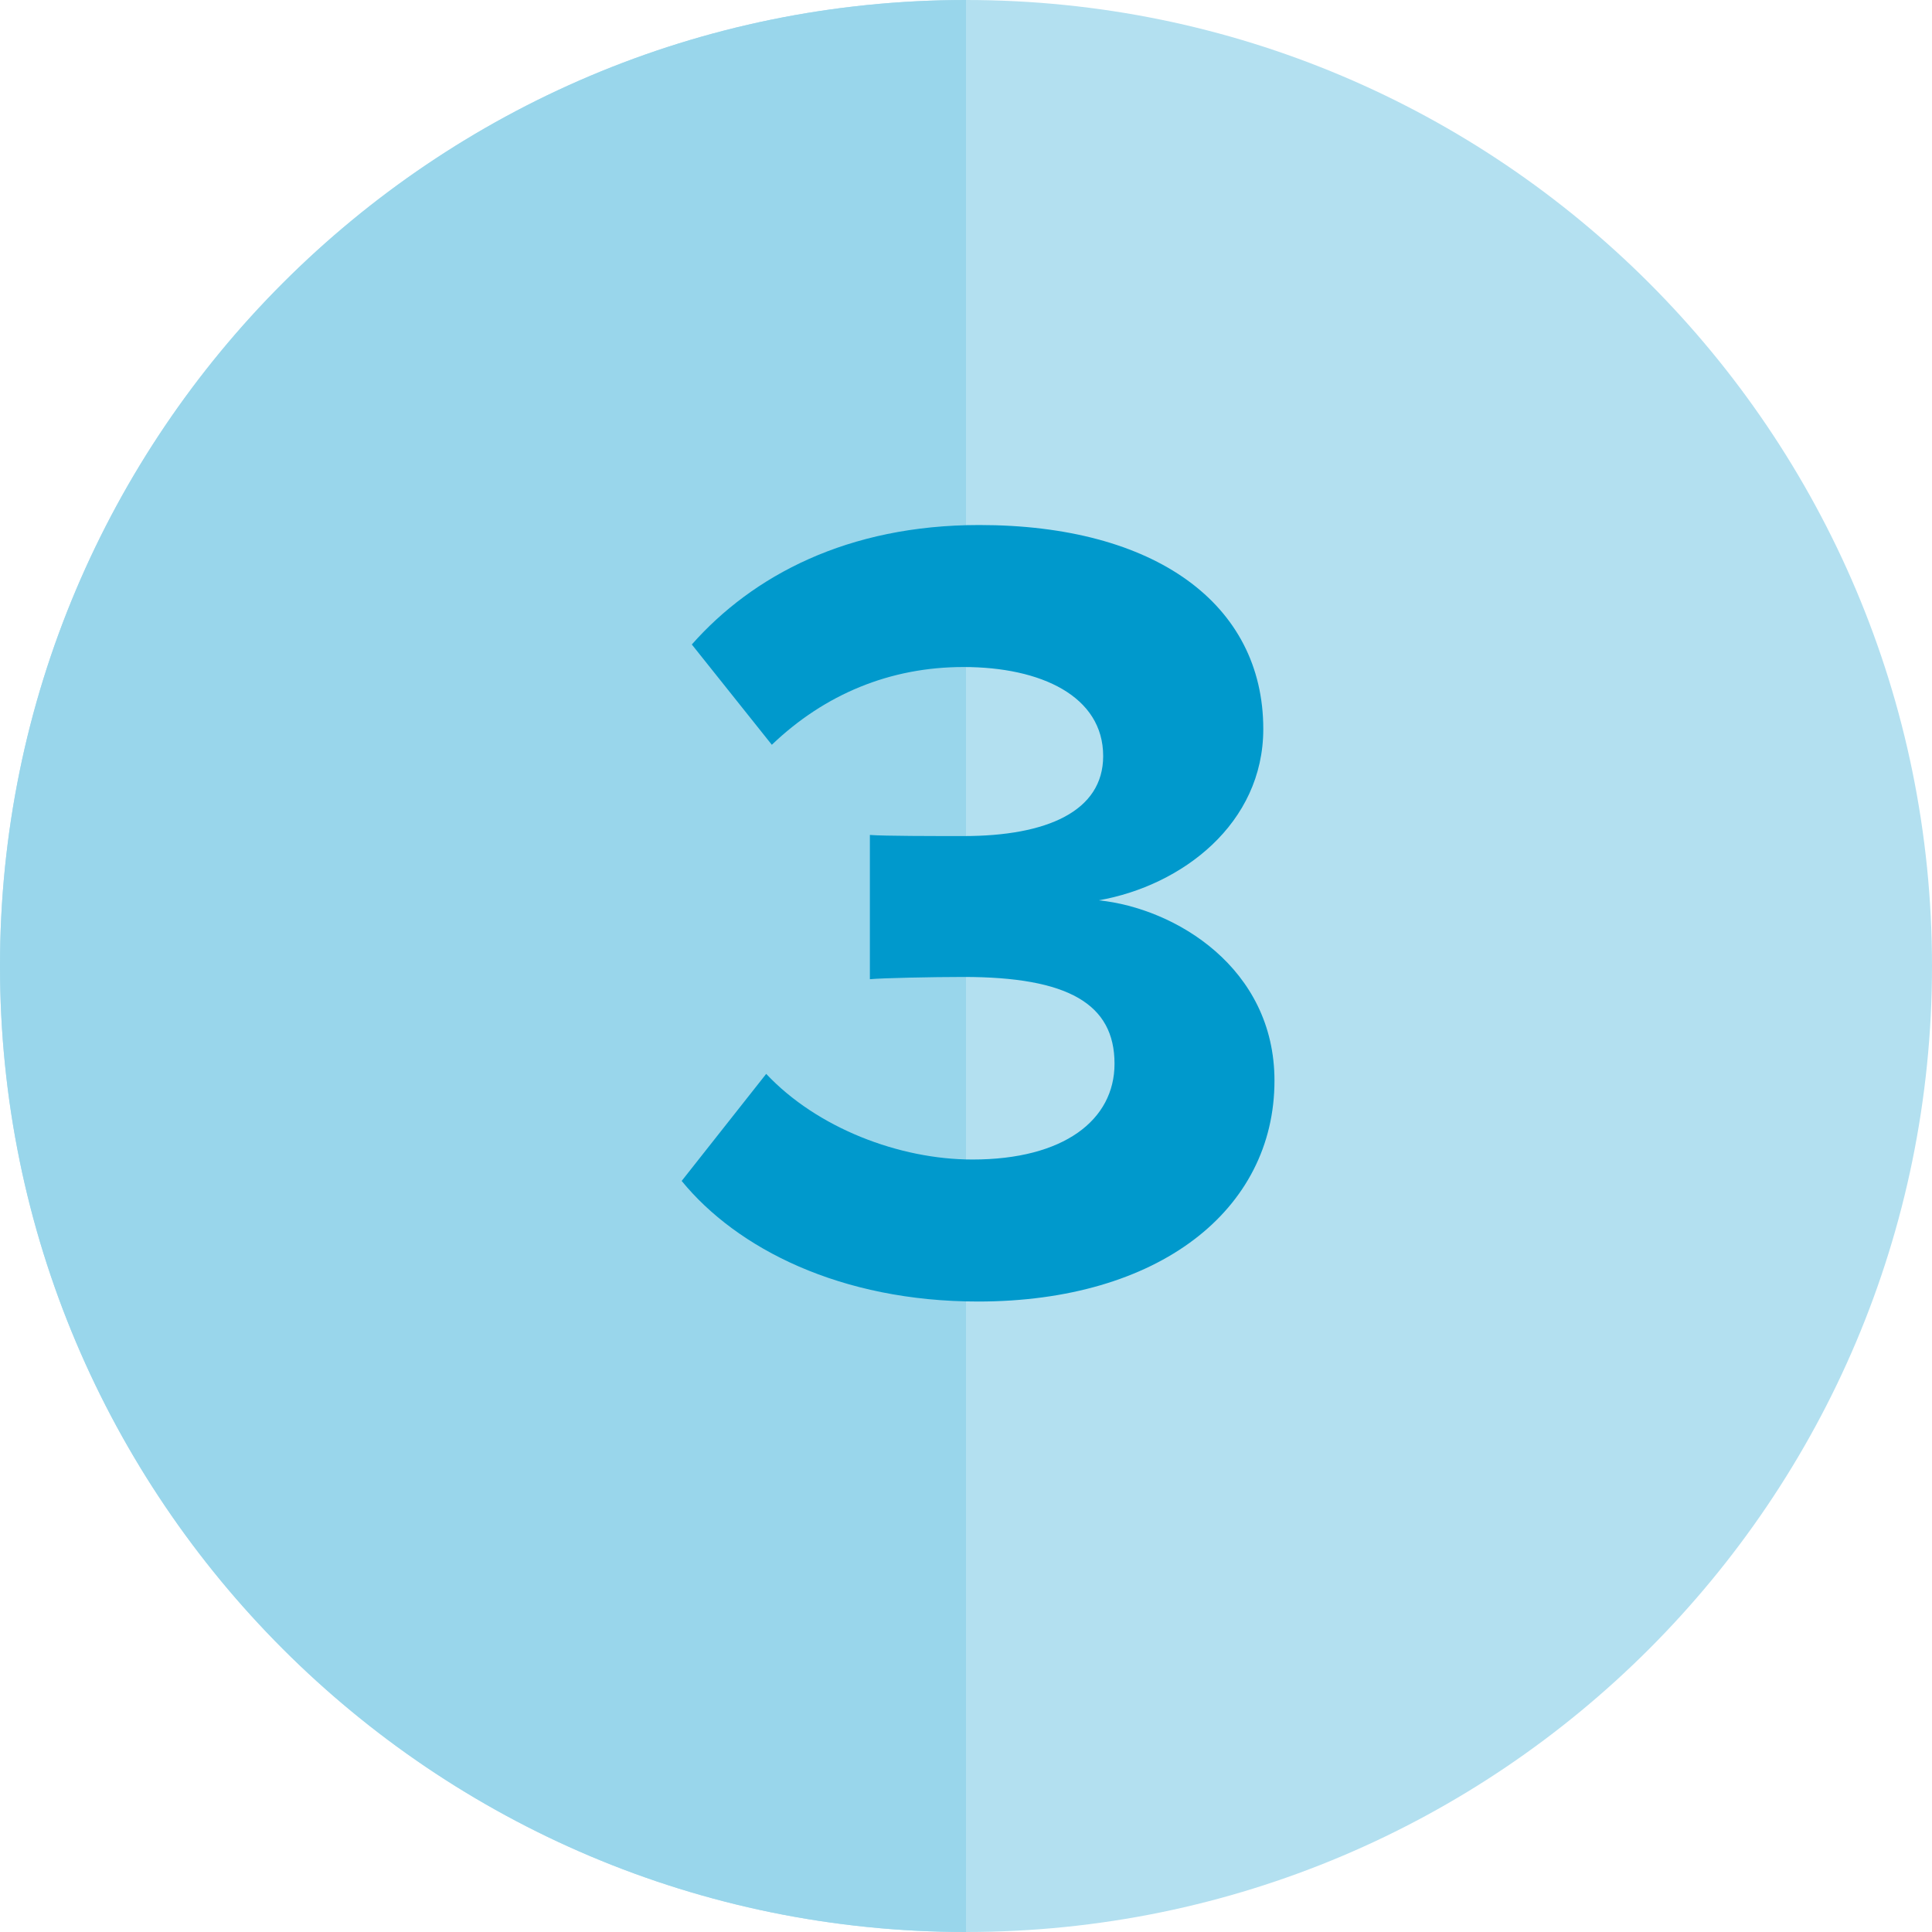
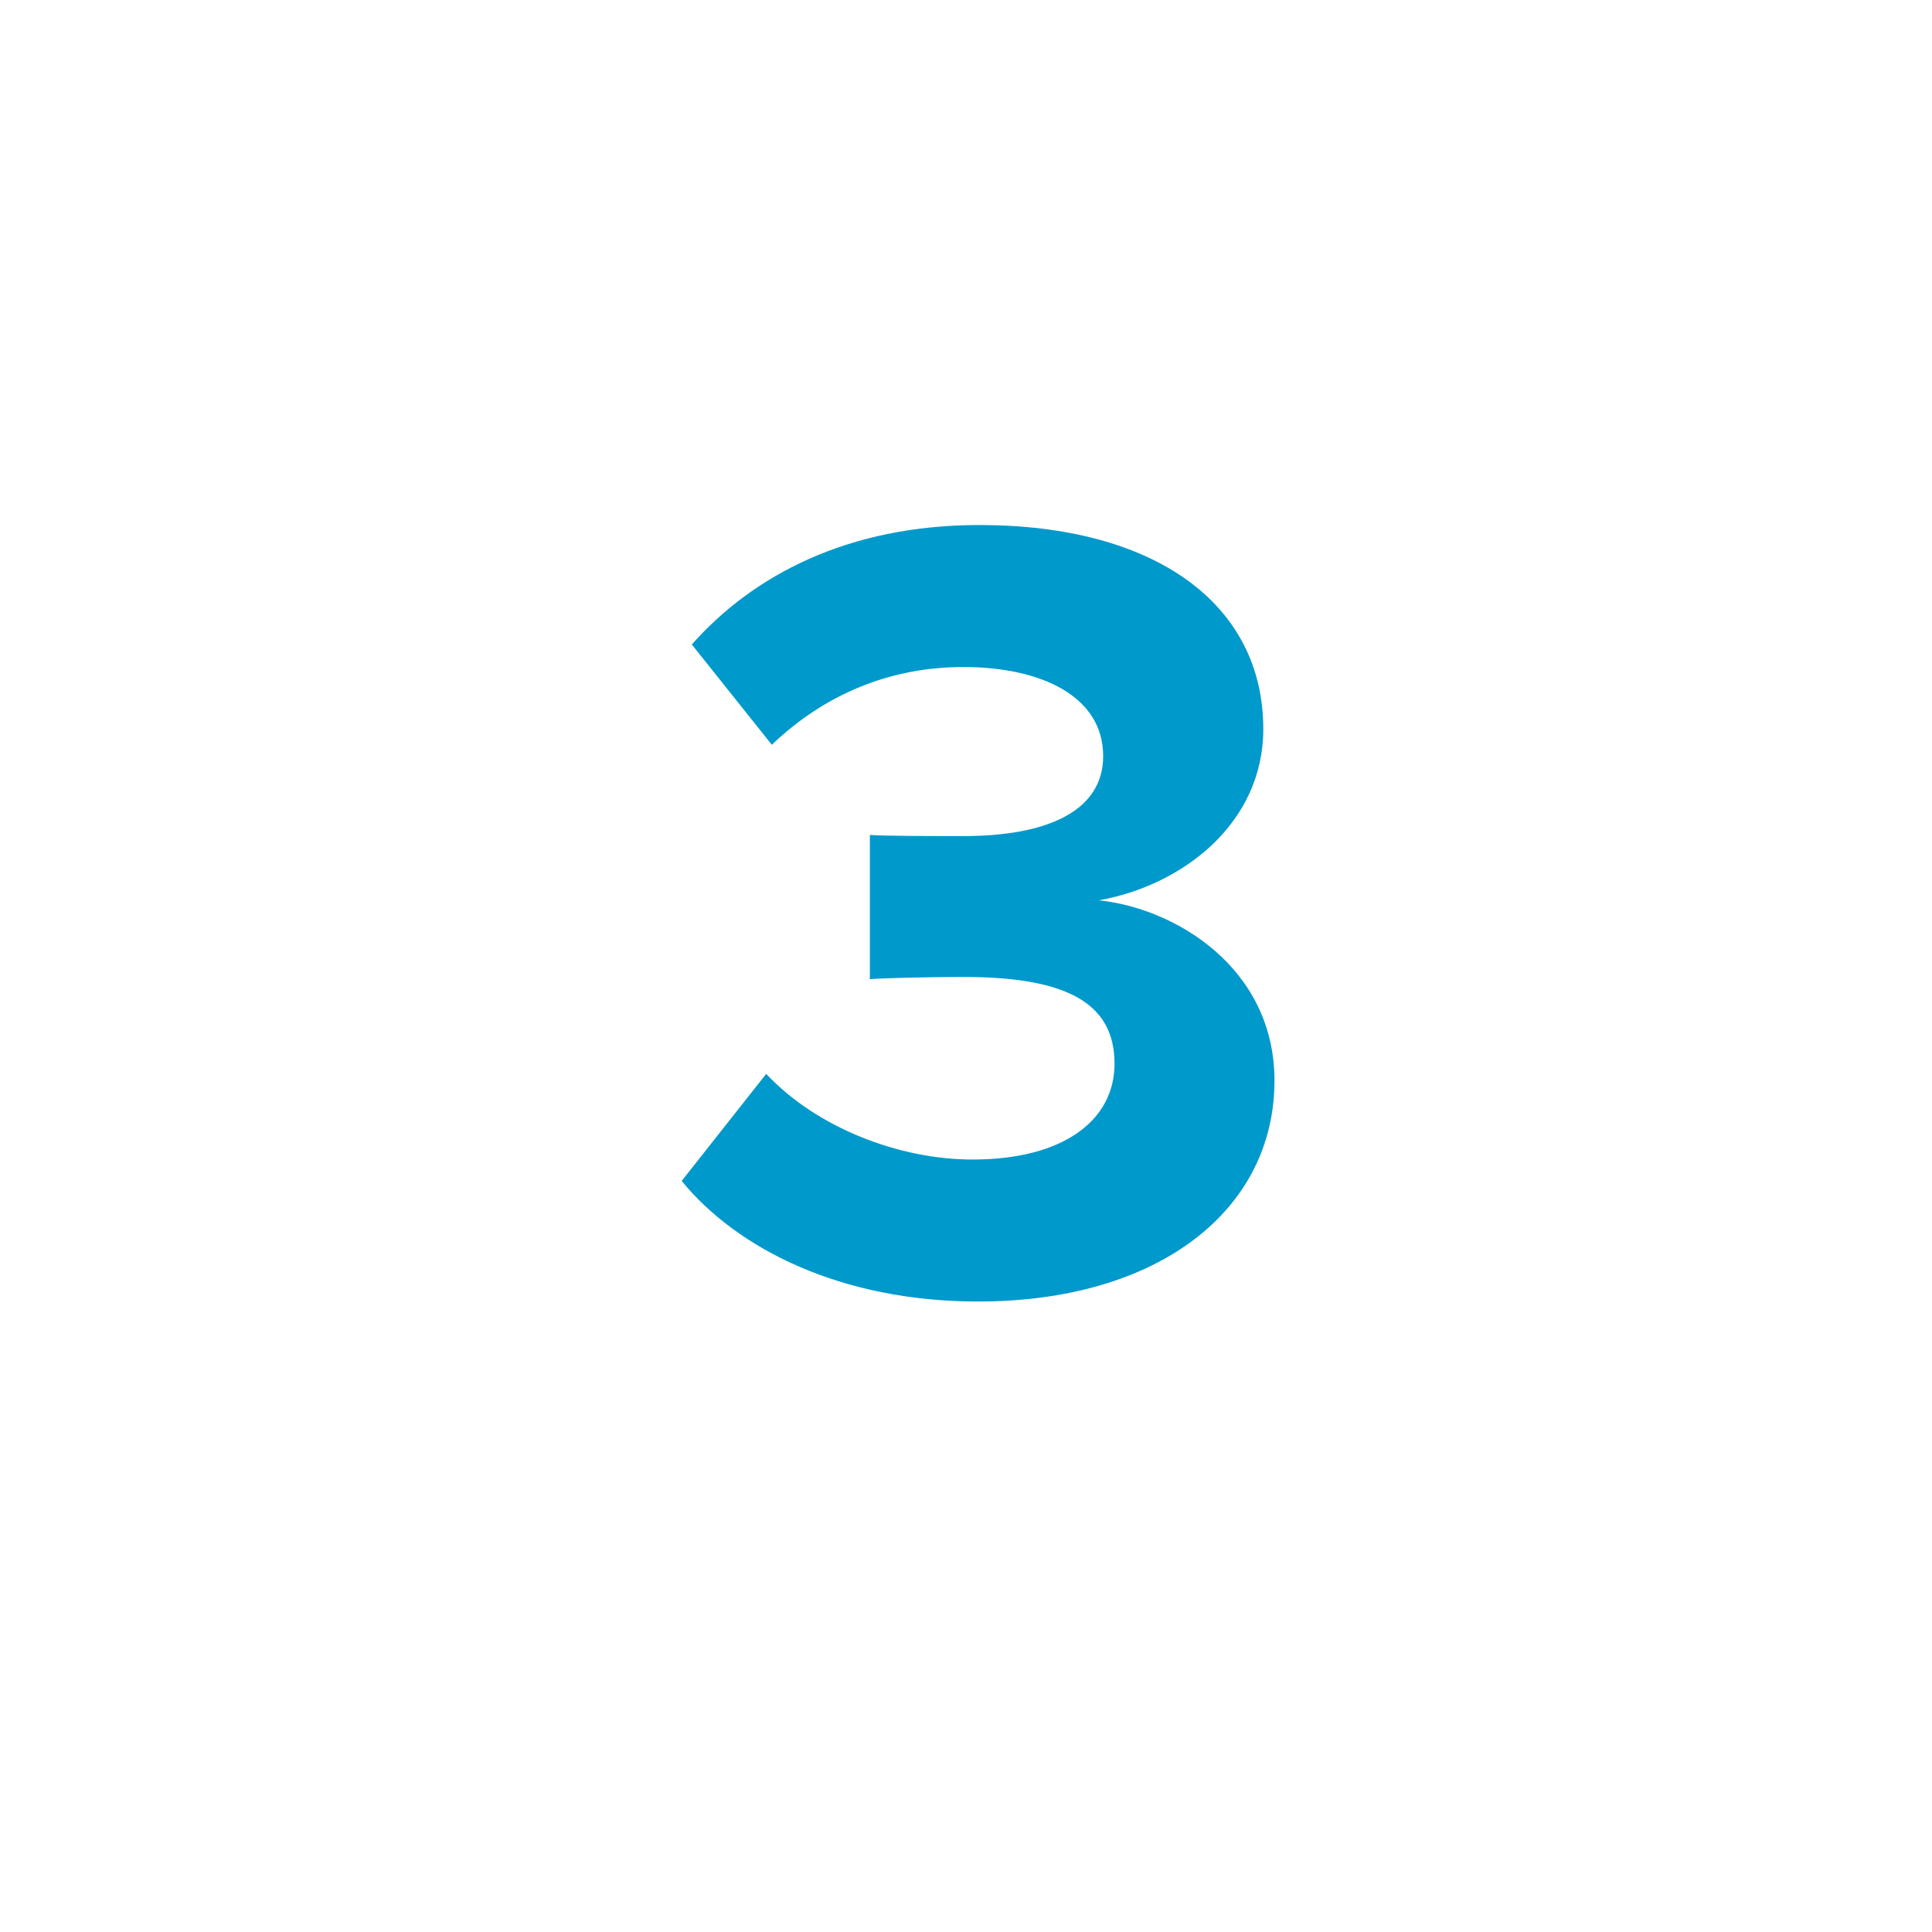
<svg xmlns="http://www.w3.org/2000/svg" width="24" height="24" viewBox="0 0 24 24" fill="none">
-   <path fill-rule="evenodd" clip-rule="evenodd" d="M0 12C0 5.373 5.373 0 12 0C18.627 0 24 5.373 24 12C24 18.627 18.627 24 12 24C5.373 24 0 18.627 0 12Z" fill="#B3E0F0" />
-   <path d="M0 12C0 5.373 5.373 0 12 0V24C5.373 24 0 18.627 0 12Z" fill="#99D6EB" />
  <path d="M12.15 16.168C10.443 16.168 9.154 15.51 8.468 14.67L9.518 13.34C10.149 14.012 11.171 14.404 12.081 14.404C13.214 14.404 13.845 13.914 13.845 13.214C13.845 12.472 13.271 12.136 11.969 12.136C11.576 12.136 10.947 12.15 10.806 12.164V10.372C10.975 10.386 11.618 10.386 11.969 10.386C13.005 10.386 13.704 10.078 13.704 9.392C13.704 8.65 12.934 8.286 11.969 8.286C11.059 8.286 10.246 8.622 9.588 9.252L8.594 8.006C9.35 7.152 10.527 6.522 12.165 6.522C14.348 6.522 15.693 7.502 15.693 9.056C15.693 10.232 14.684 11.002 13.649 11.184C14.601 11.282 15.832 12.024 15.832 13.424C15.832 15.034 14.39 16.168 12.15 16.168Z" fill="#0099CC" />
</svg>